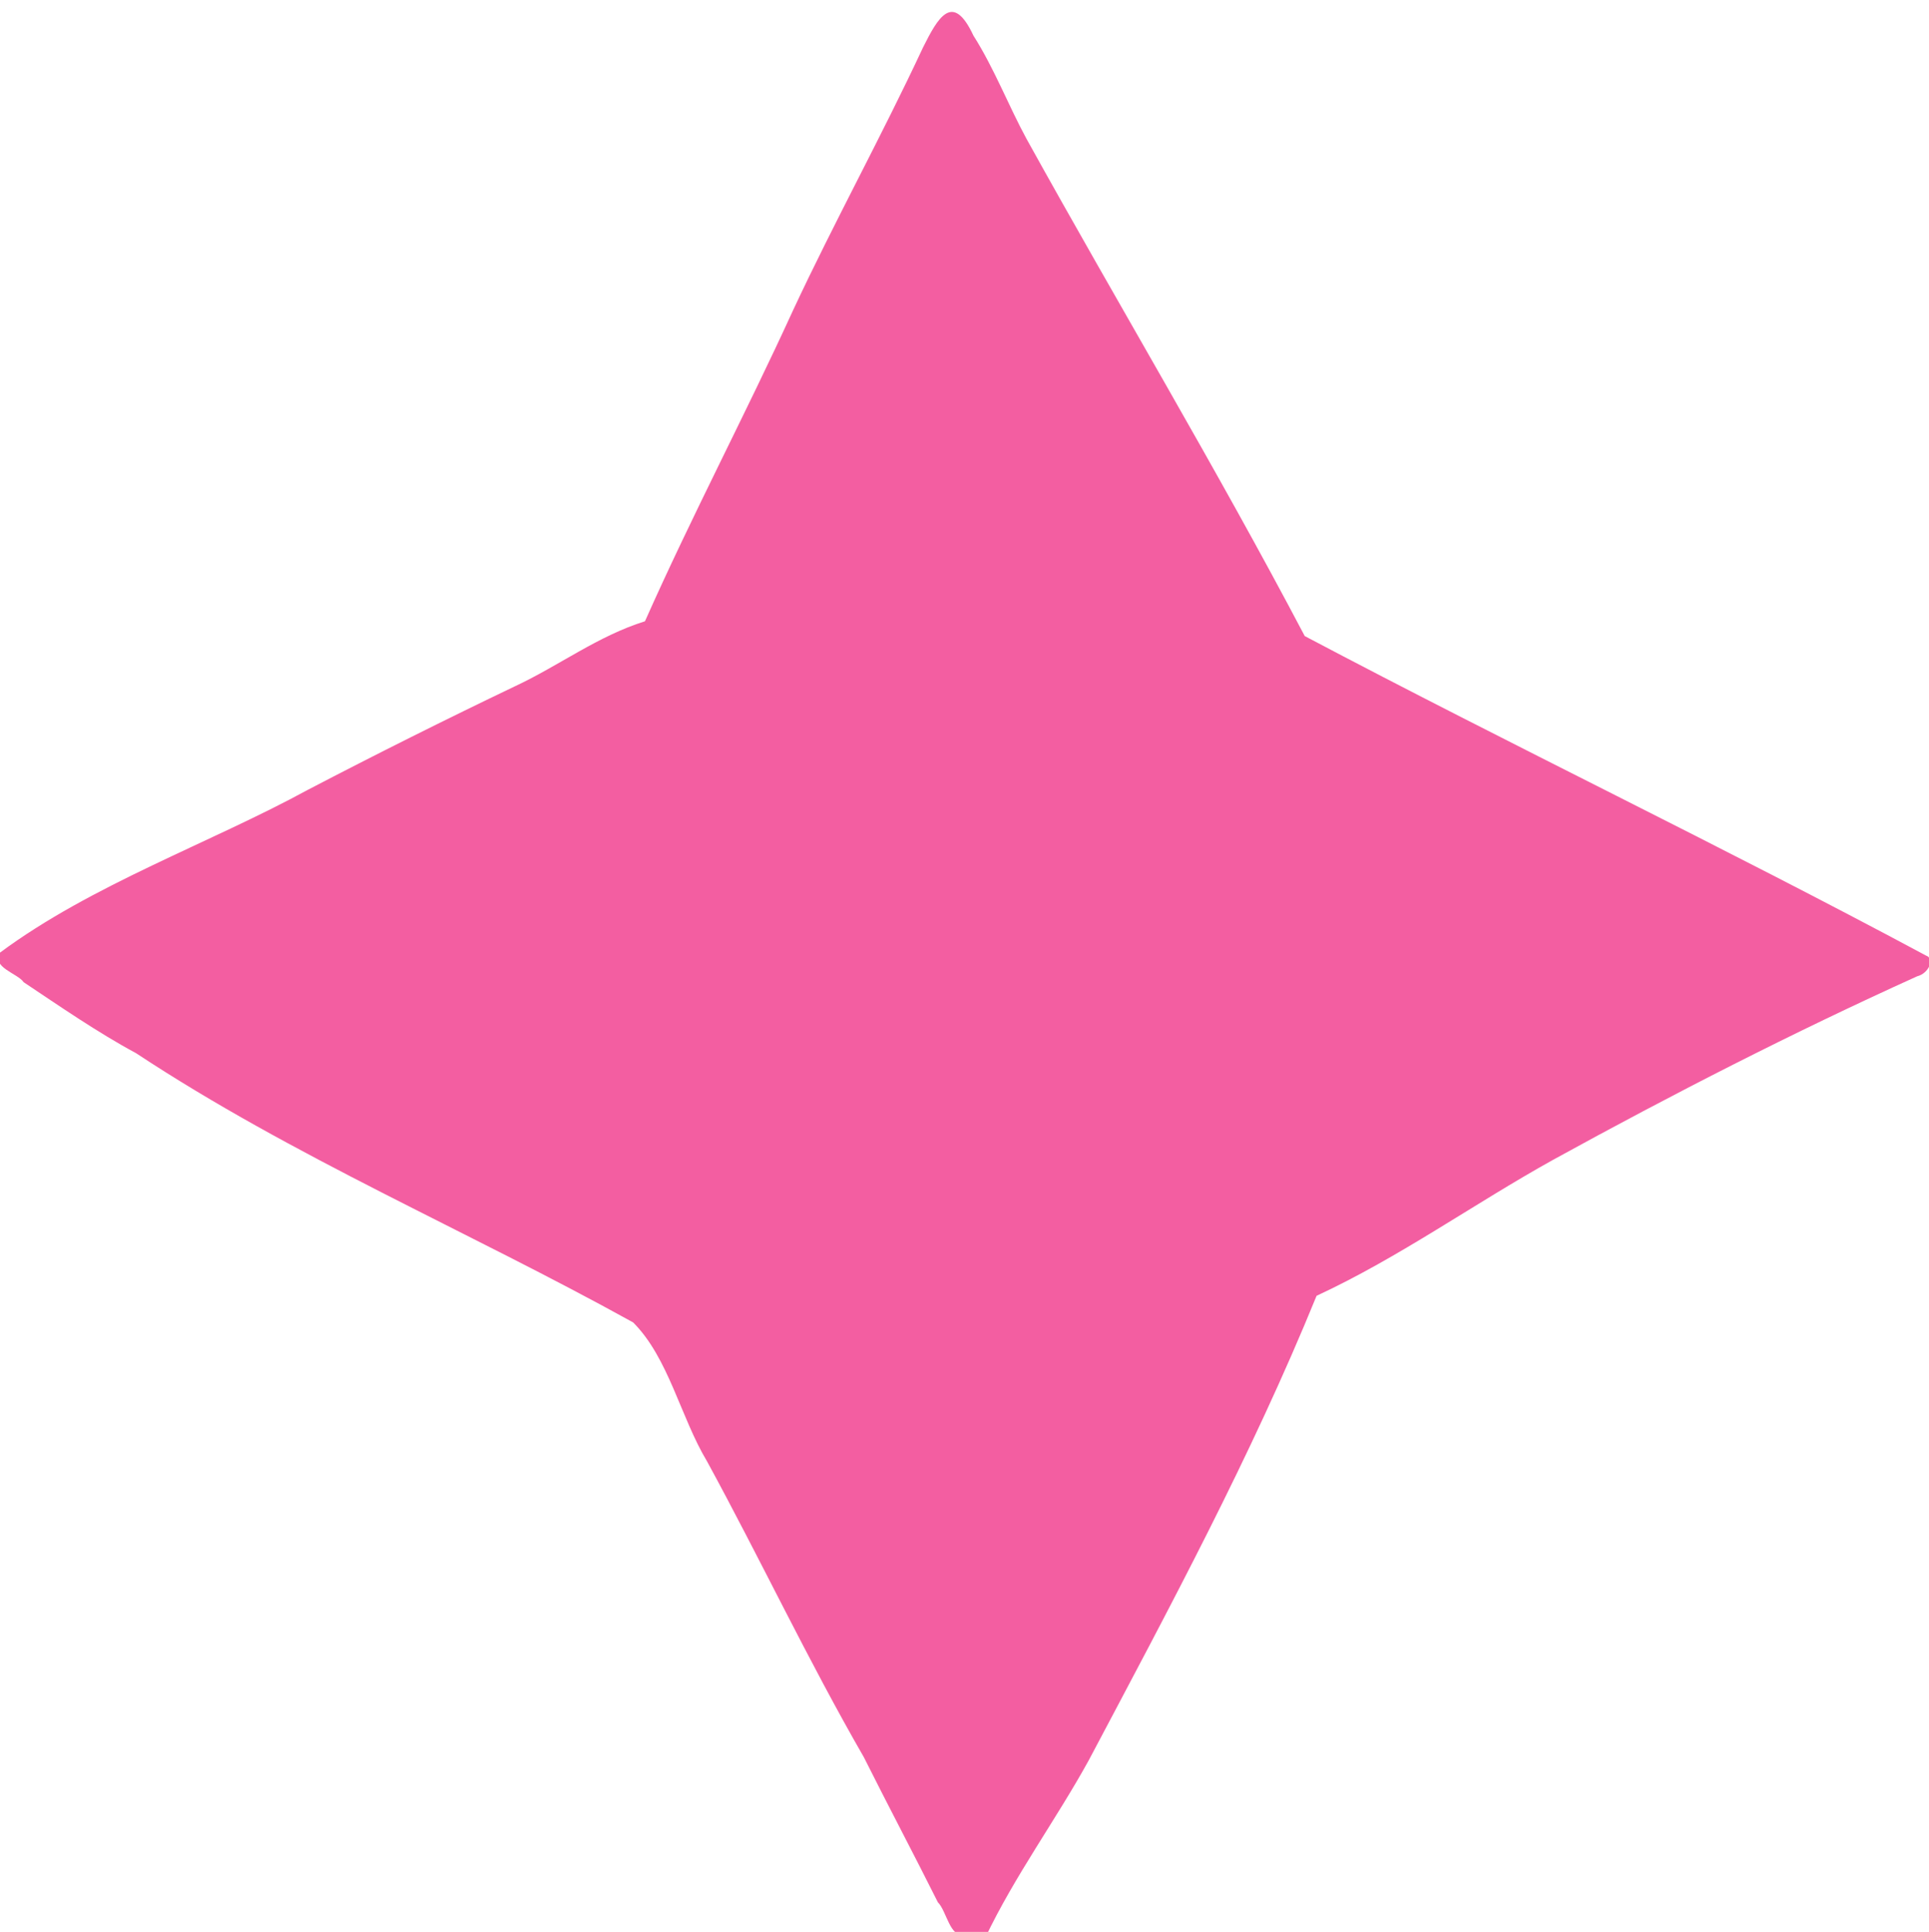
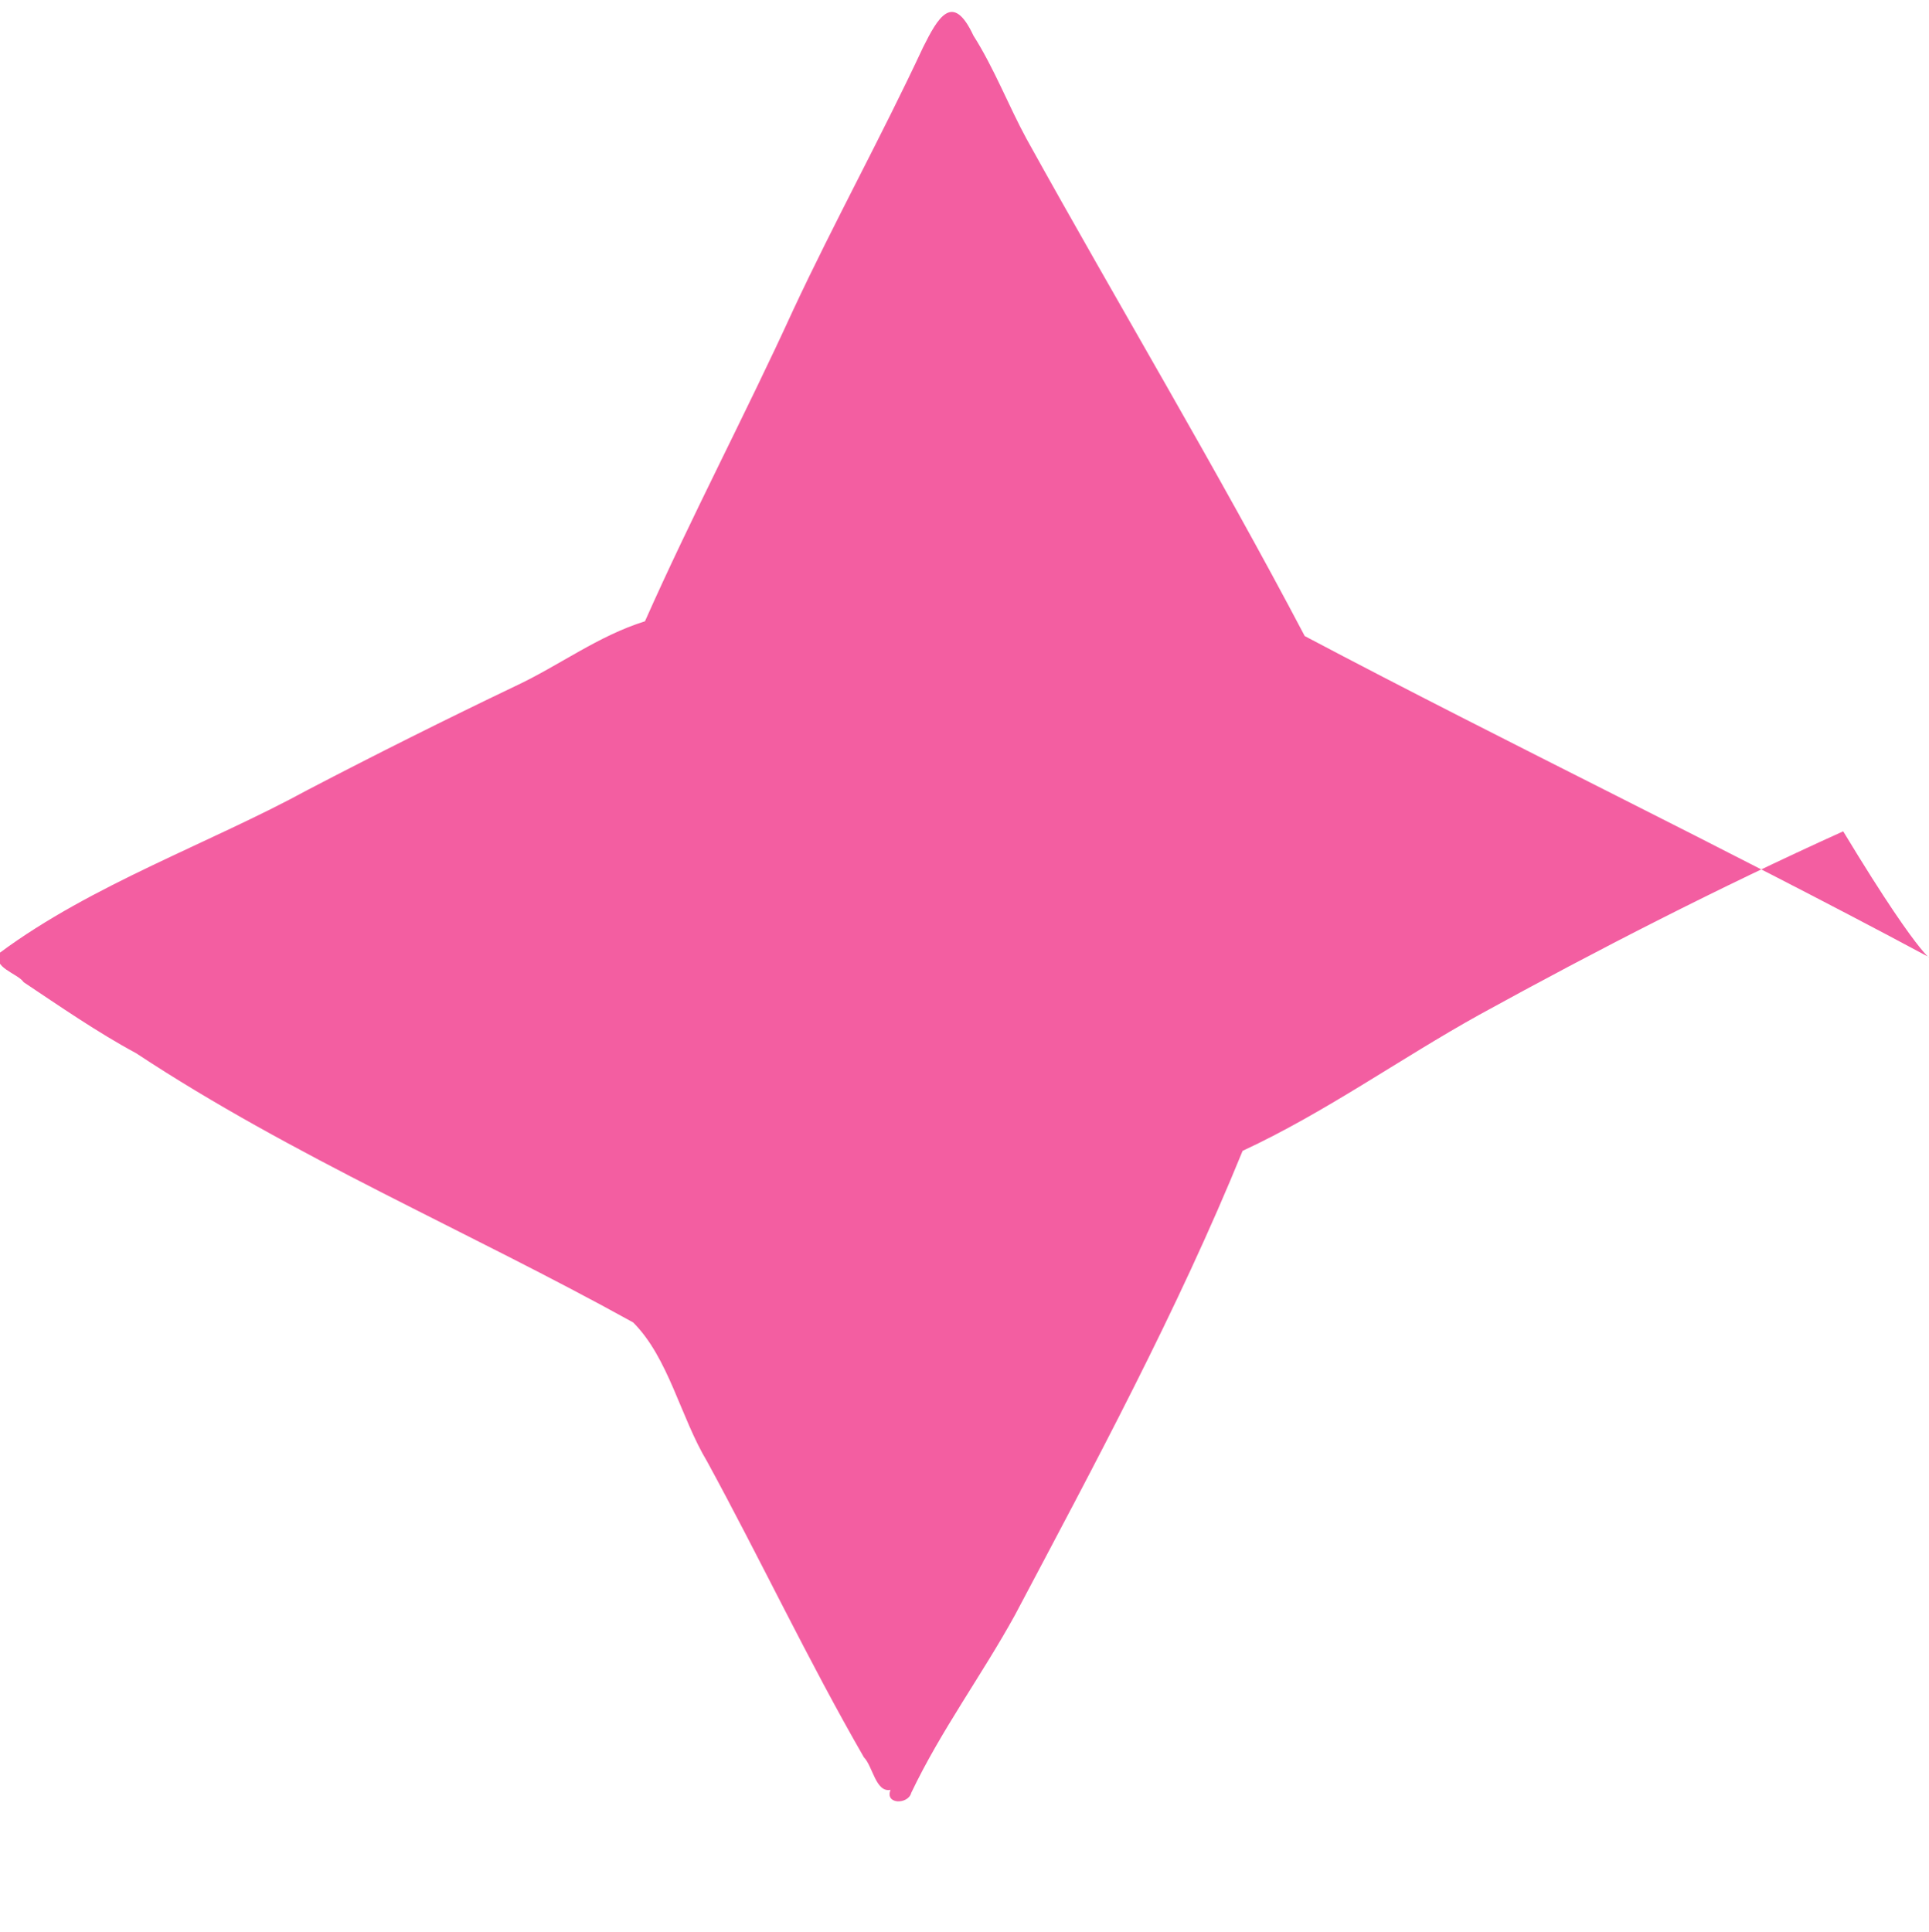
<svg xmlns="http://www.w3.org/2000/svg" version="1.1" id="Layer_1" x="0px" y="0px" viewBox="0 0 65.2 65.3" style="enable-background:new 0 0 65.2 65.3;" xml:space="preserve">
  <style type="text/css">
	.st0{fill:#F35EA1;}
</style>
  <g>
-     <path class="st0" d="M65.1,32.3c-6.9-3.7-14-7.1-21-10.8c-3-5.7-6.3-11.2-9.4-16.8c-0.6-1.1-1.1-2.4-1.8-3.5   c-0.7-1.5-1.2-0.6-1.7,0.4c-1.4,3-3,5.9-4.4,8.9l0,0l0,0c-1.6,3.5-3.4,6.9-5,10.5c-1.6,0.5-2.9,1.5-4.4,2.2c-2.3,1.1-4.7,2.3-7,3.5   C7.1,28.5,3.1,29.9,0,32.2c-0.3,0.5,0.6,0.7,0.8,1c1.2,0.8,2.5,1.7,3.8,2.4c5.3,3.5,11.2,6,16.8,9.1c1.2,1.2,1.6,3.2,2.5,4.7   c1.8,3.3,3.4,6.7,5.3,10c0.8,1.6,1.7,3.3,2.5,4.9c0.3,0.3,0.4,1.2,0.9,1.1c-0.2,0.5,0.6,0.5,0.7,0.1l0,0c1-2.1,2.4-4,3.5-6   c2.7-5.1,5.5-10.3,7.7-15.7c2.8-1.3,5.3-3.1,8-4.6c4-2.2,8.1-4.3,12.3-6.2C65.2,32.9,65.4,32.4,65.1,32.3z" />
+     <path class="st0" d="M65.1,32.3c-6.9-3.7-14-7.1-21-10.8c-3-5.7-6.3-11.2-9.4-16.8c-0.6-1.1-1.1-2.4-1.8-3.5   c-0.7-1.5-1.2-0.6-1.7,0.4c-1.4,3-3,5.9-4.4,8.9l0,0l0,0c-1.6,3.5-3.4,6.9-5,10.5c-1.6,0.5-2.9,1.5-4.4,2.2c-2.3,1.1-4.7,2.3-7,3.5   C7.1,28.5,3.1,29.9,0,32.2c-0.3,0.5,0.6,0.7,0.8,1c1.2,0.8,2.5,1.7,3.8,2.4c5.3,3.5,11.2,6,16.8,9.1c1.2,1.2,1.6,3.2,2.5,4.7   c1.8,3.3,3.4,6.7,5.3,10c0.3,0.3,0.4,1.2,0.9,1.1c-0.2,0.5,0.6,0.5,0.7,0.1l0,0c1-2.1,2.4-4,3.5-6   c2.7-5.1,5.5-10.3,7.7-15.7c2.8-1.3,5.3-3.1,8-4.6c4-2.2,8.1-4.3,12.3-6.2C65.2,32.9,65.4,32.4,65.1,32.3z" />
  </g>
</svg>